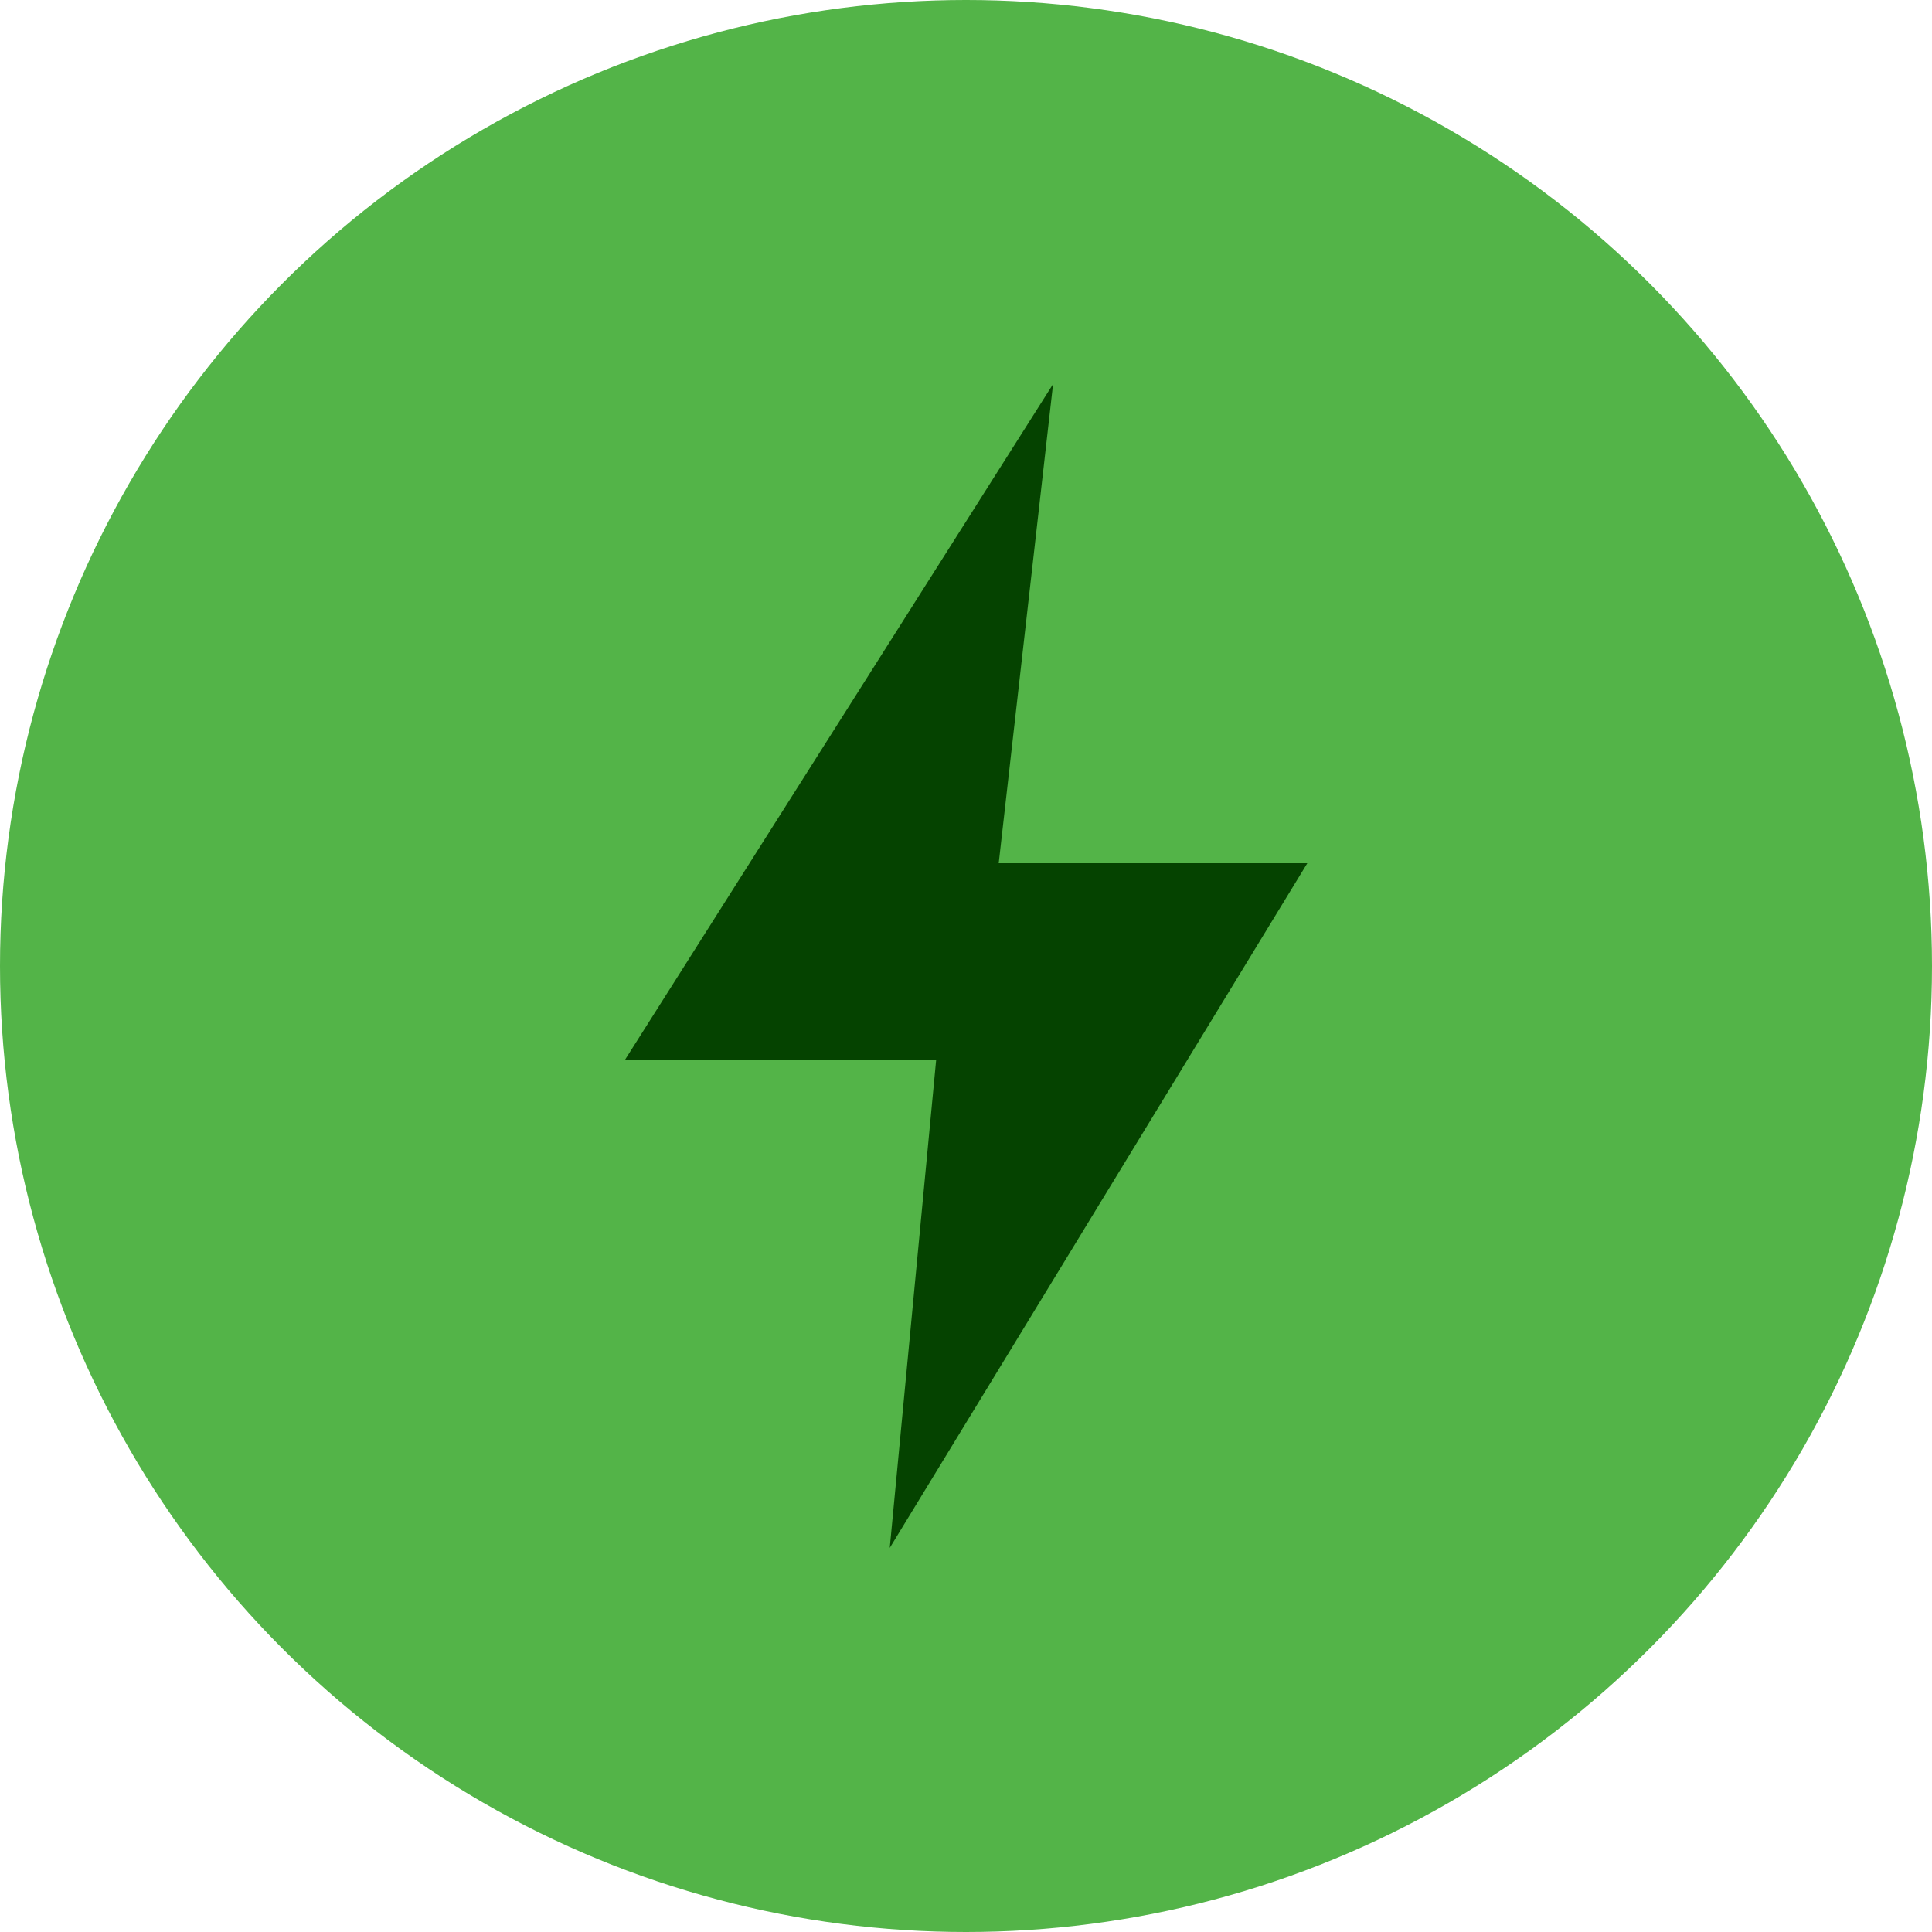
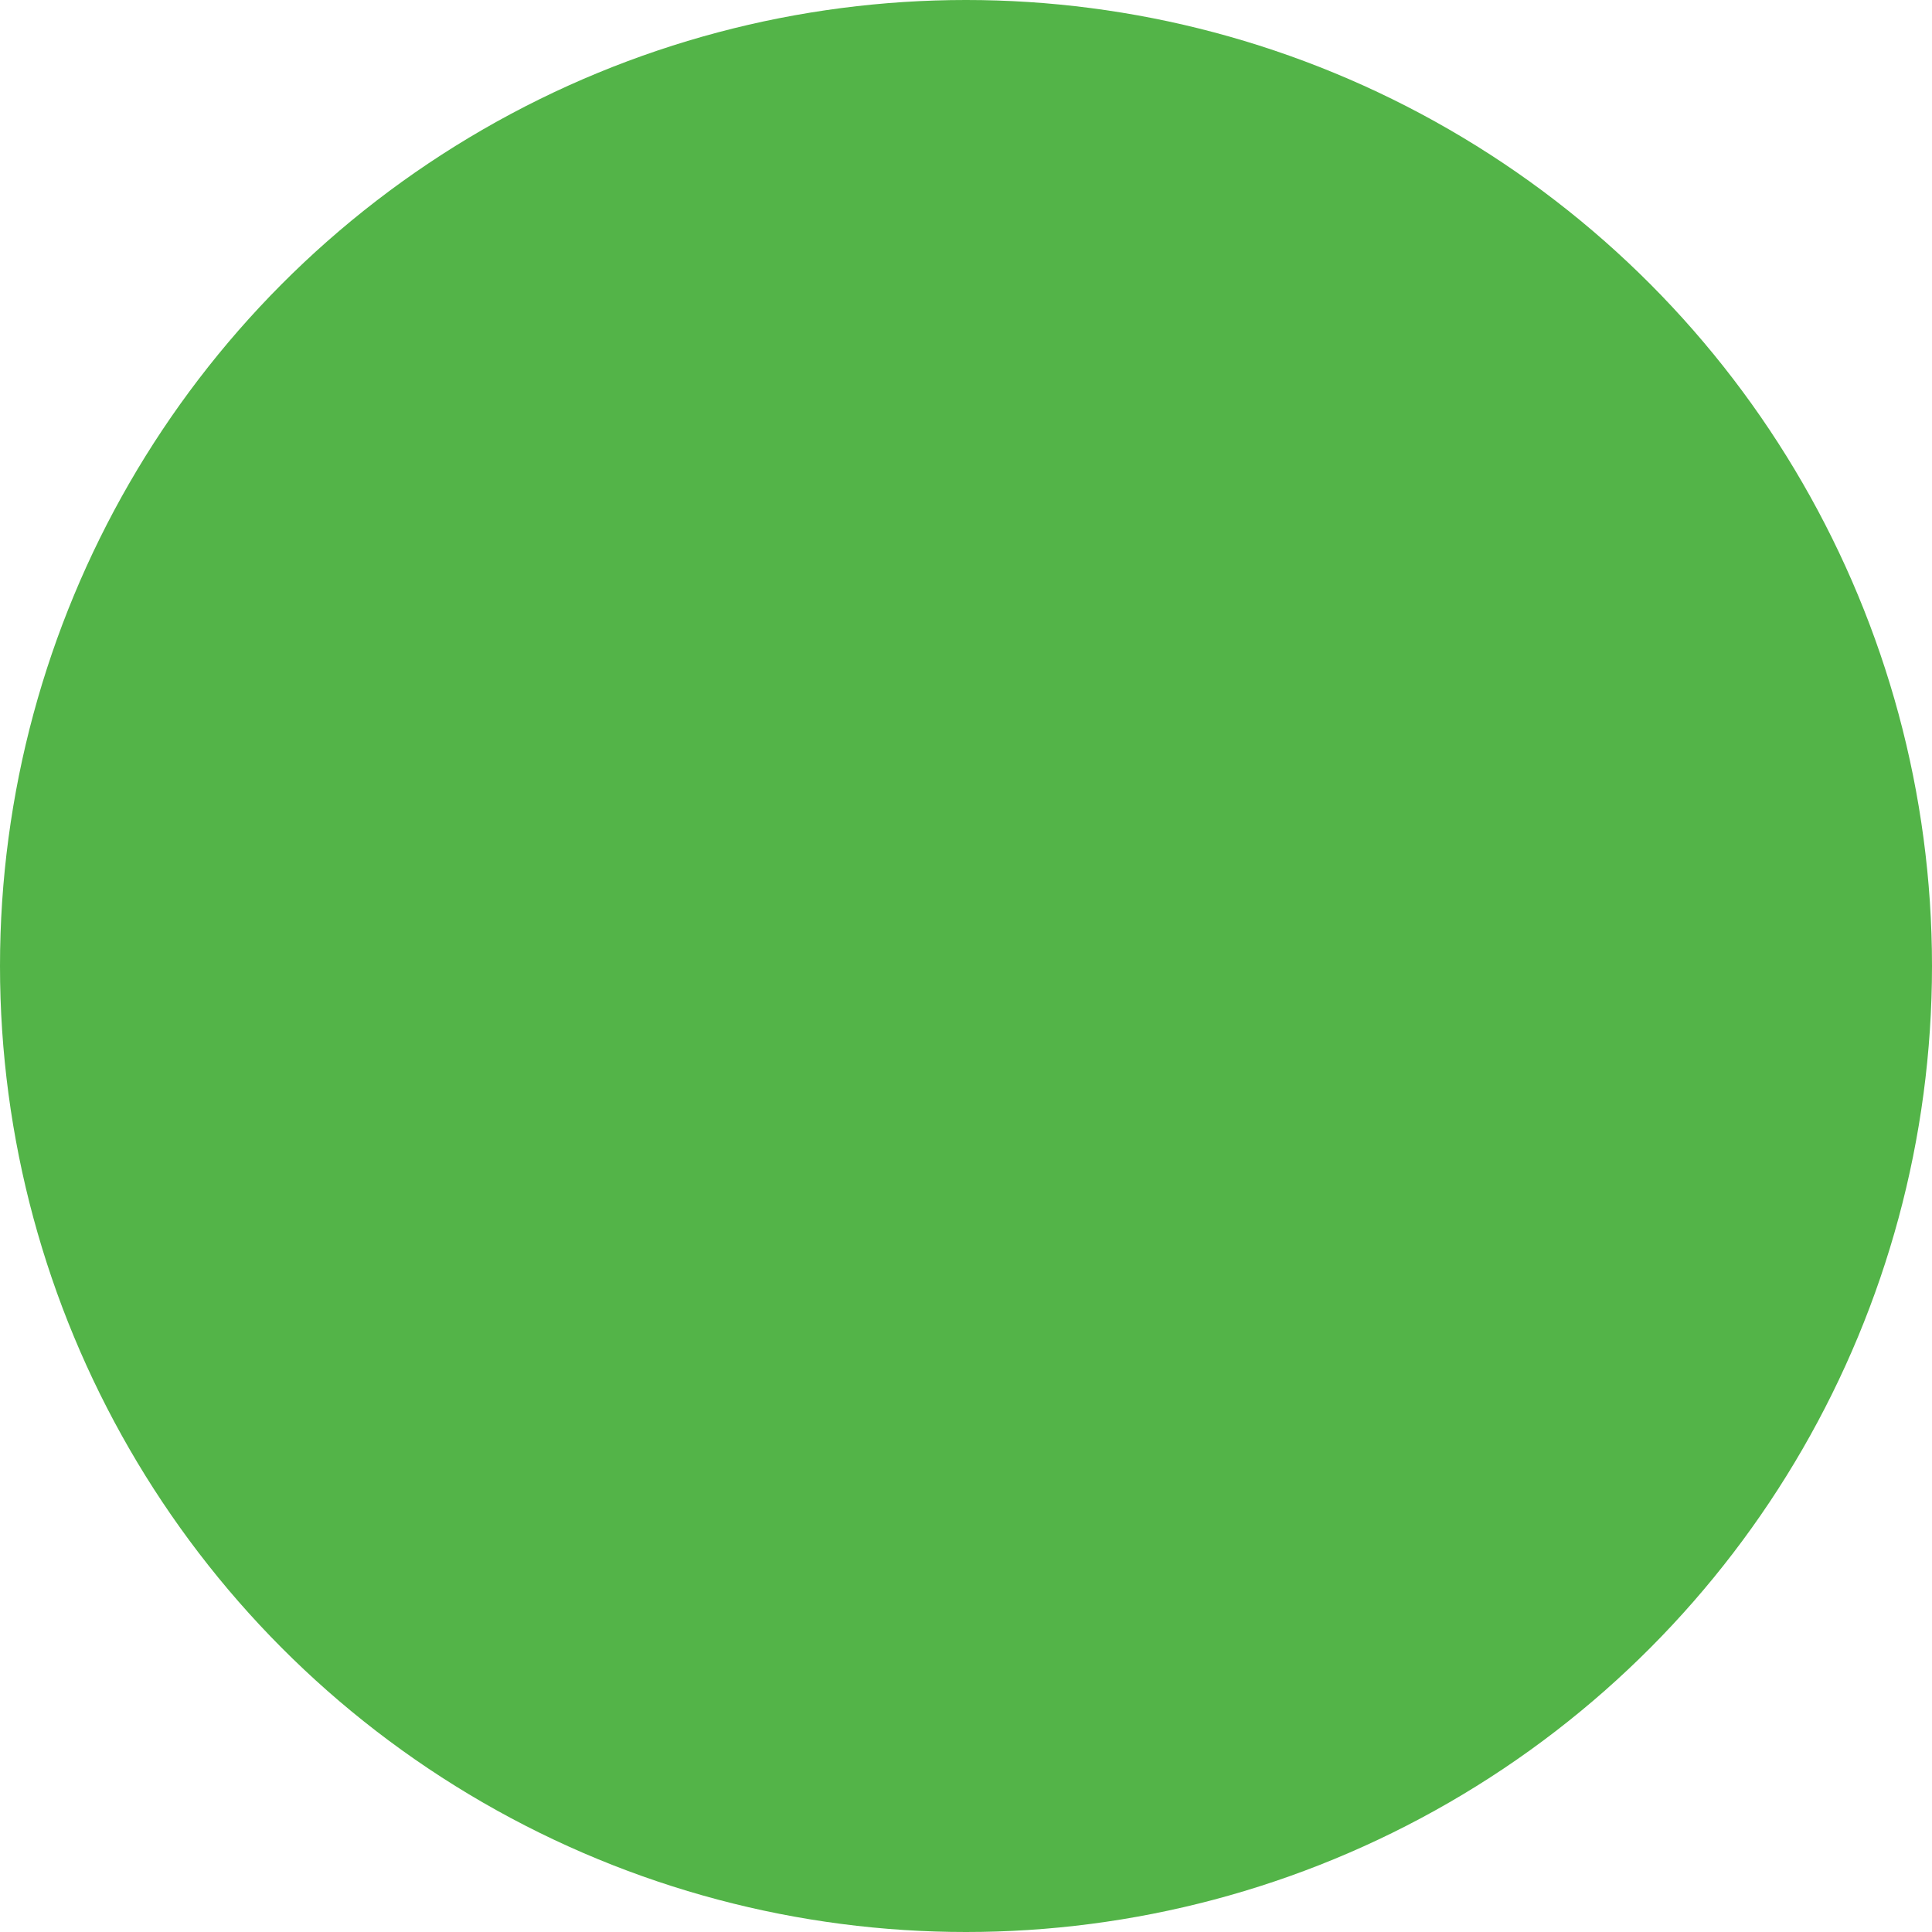
<svg xmlns="http://www.w3.org/2000/svg" viewBox="0 0 75 75" data-name="Camada 2" id="Camada_2">
  <defs>
    <style>
      .cls-1 {
        fill: #53b448;
      }

      .cls-2 {
        fill: #054300;
      }
    </style>
  </defs>
  <g data-name="Camada 1" id="Camada_1-2">
    <circle r="37.5" cy="37.5" cx="37.5" class="cls-1" />
-     <polygon points="24.25 41.16 36.34 41.16 34.54 60.09 50.75 33.51 38.77 33.51 40.88 14.91 24.25 41.16" class="cls-2" />
  </g>
</svg>